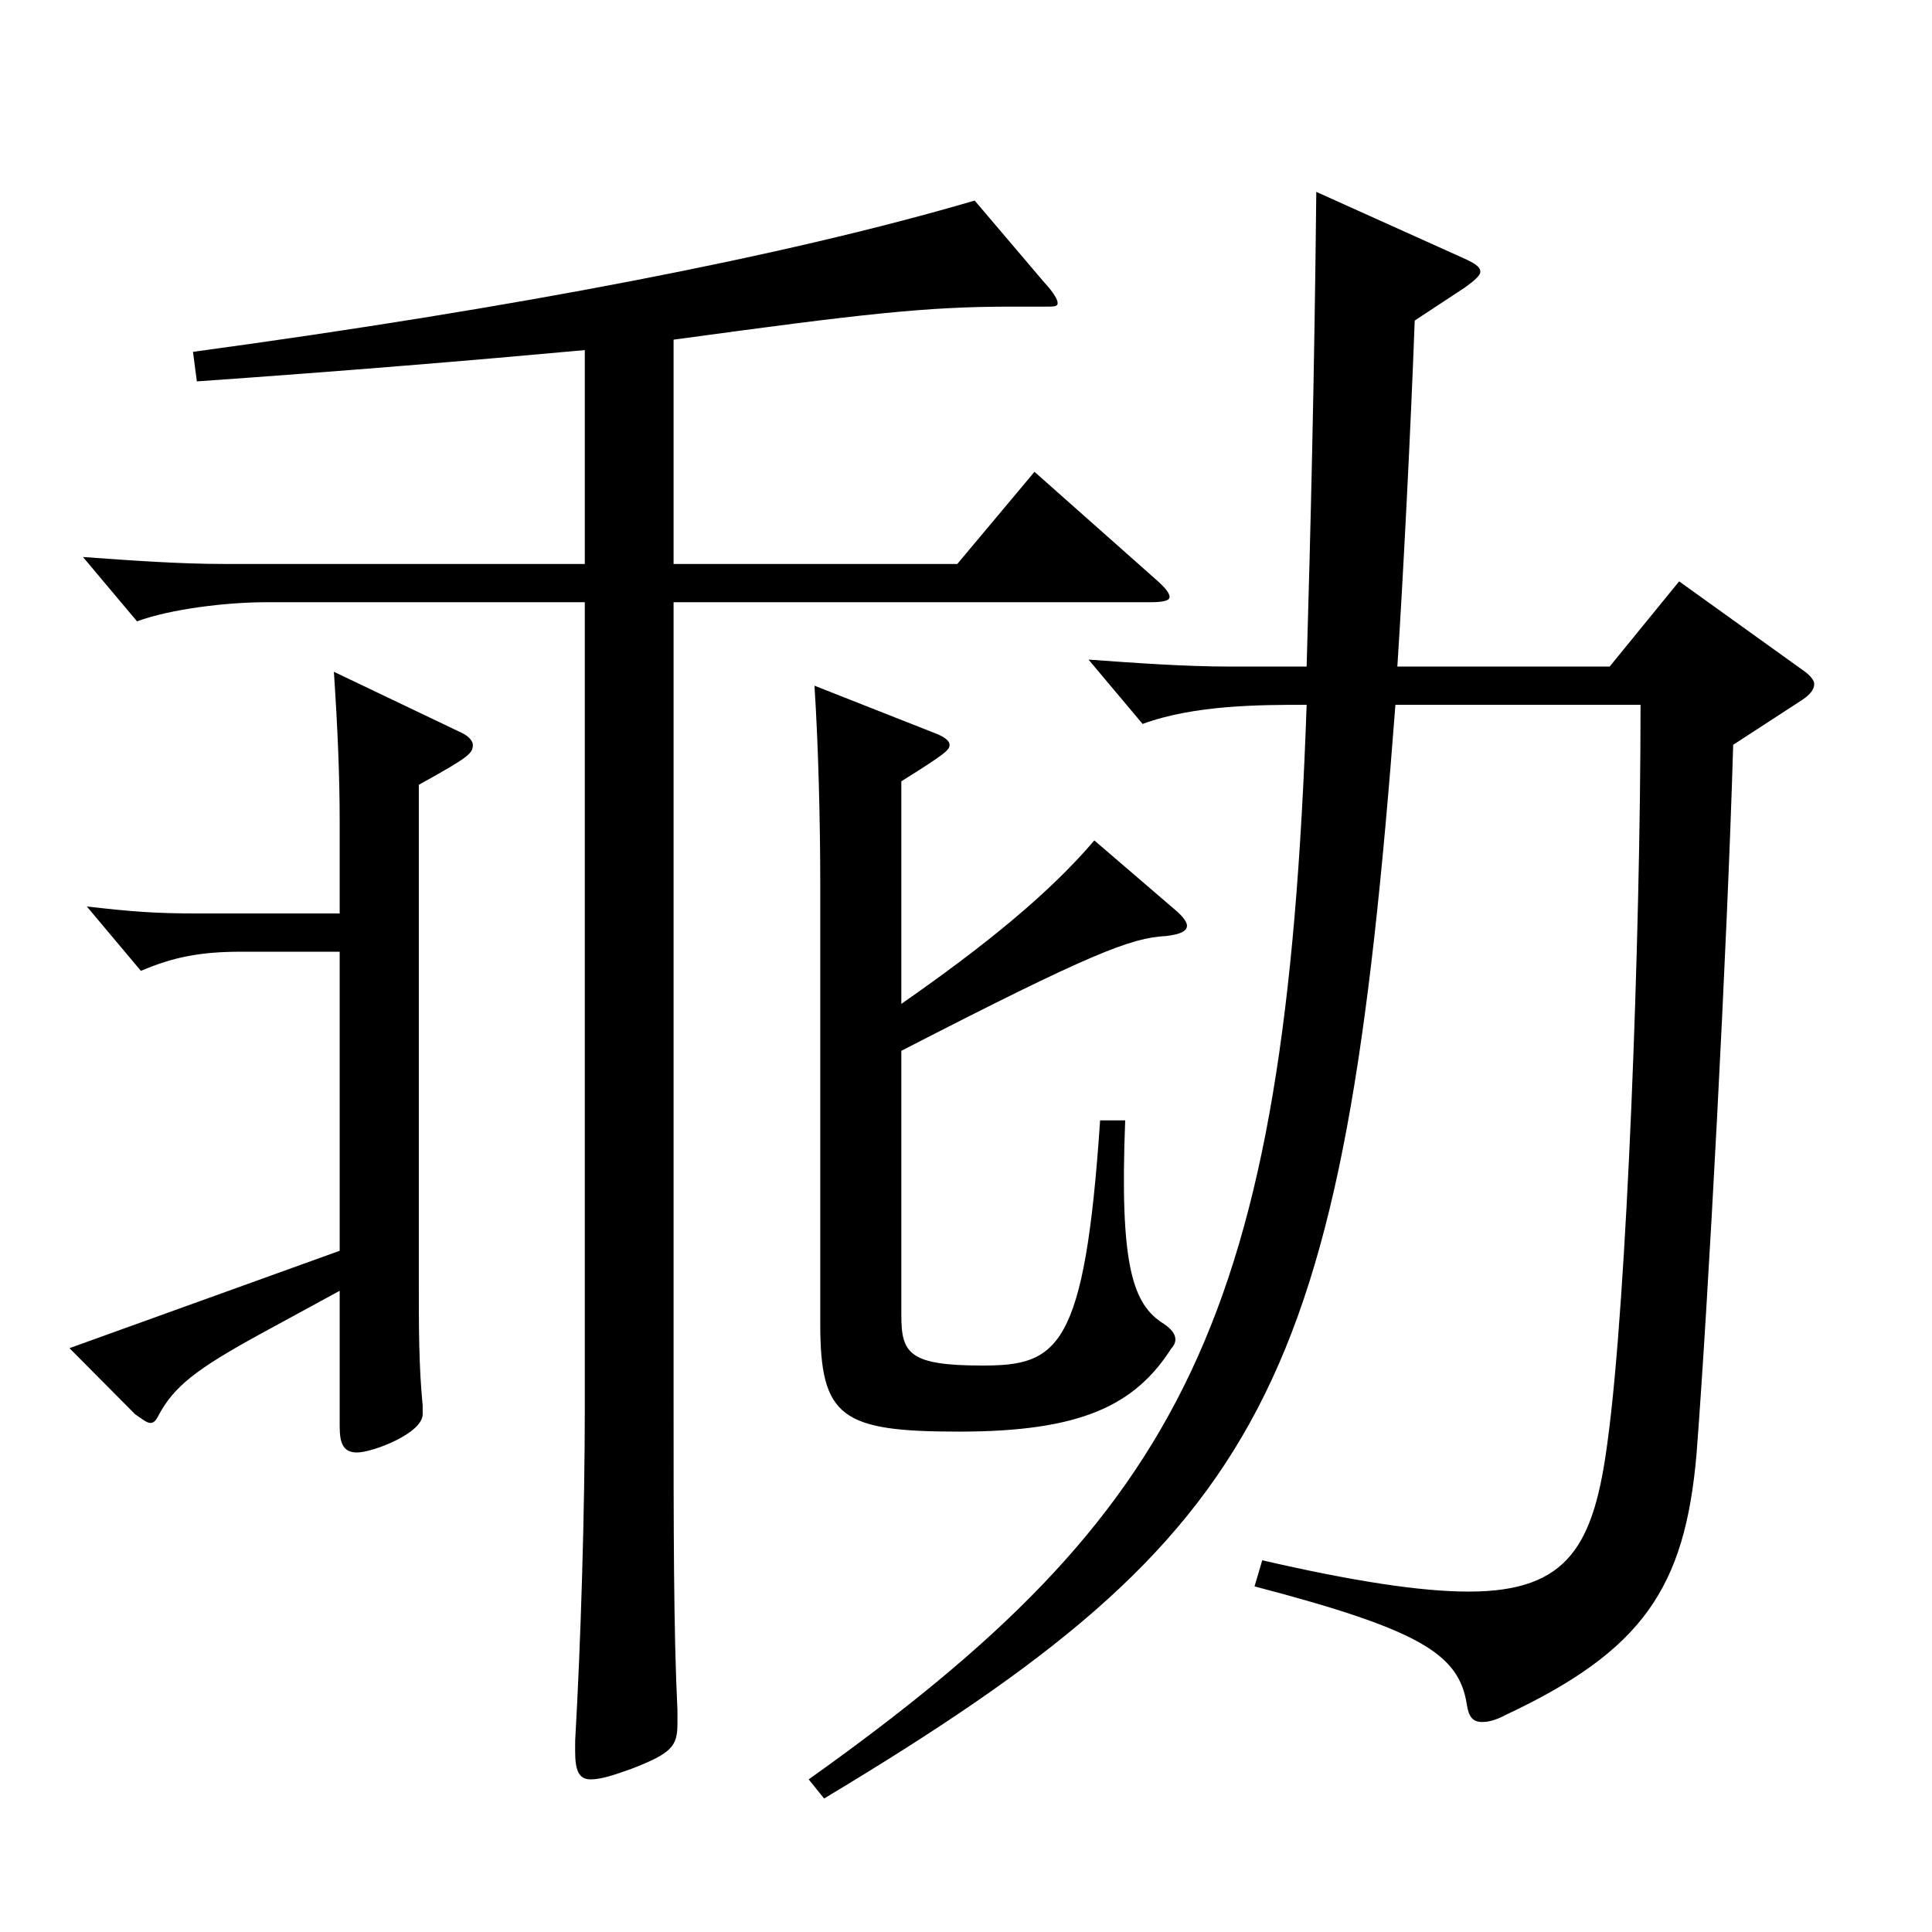
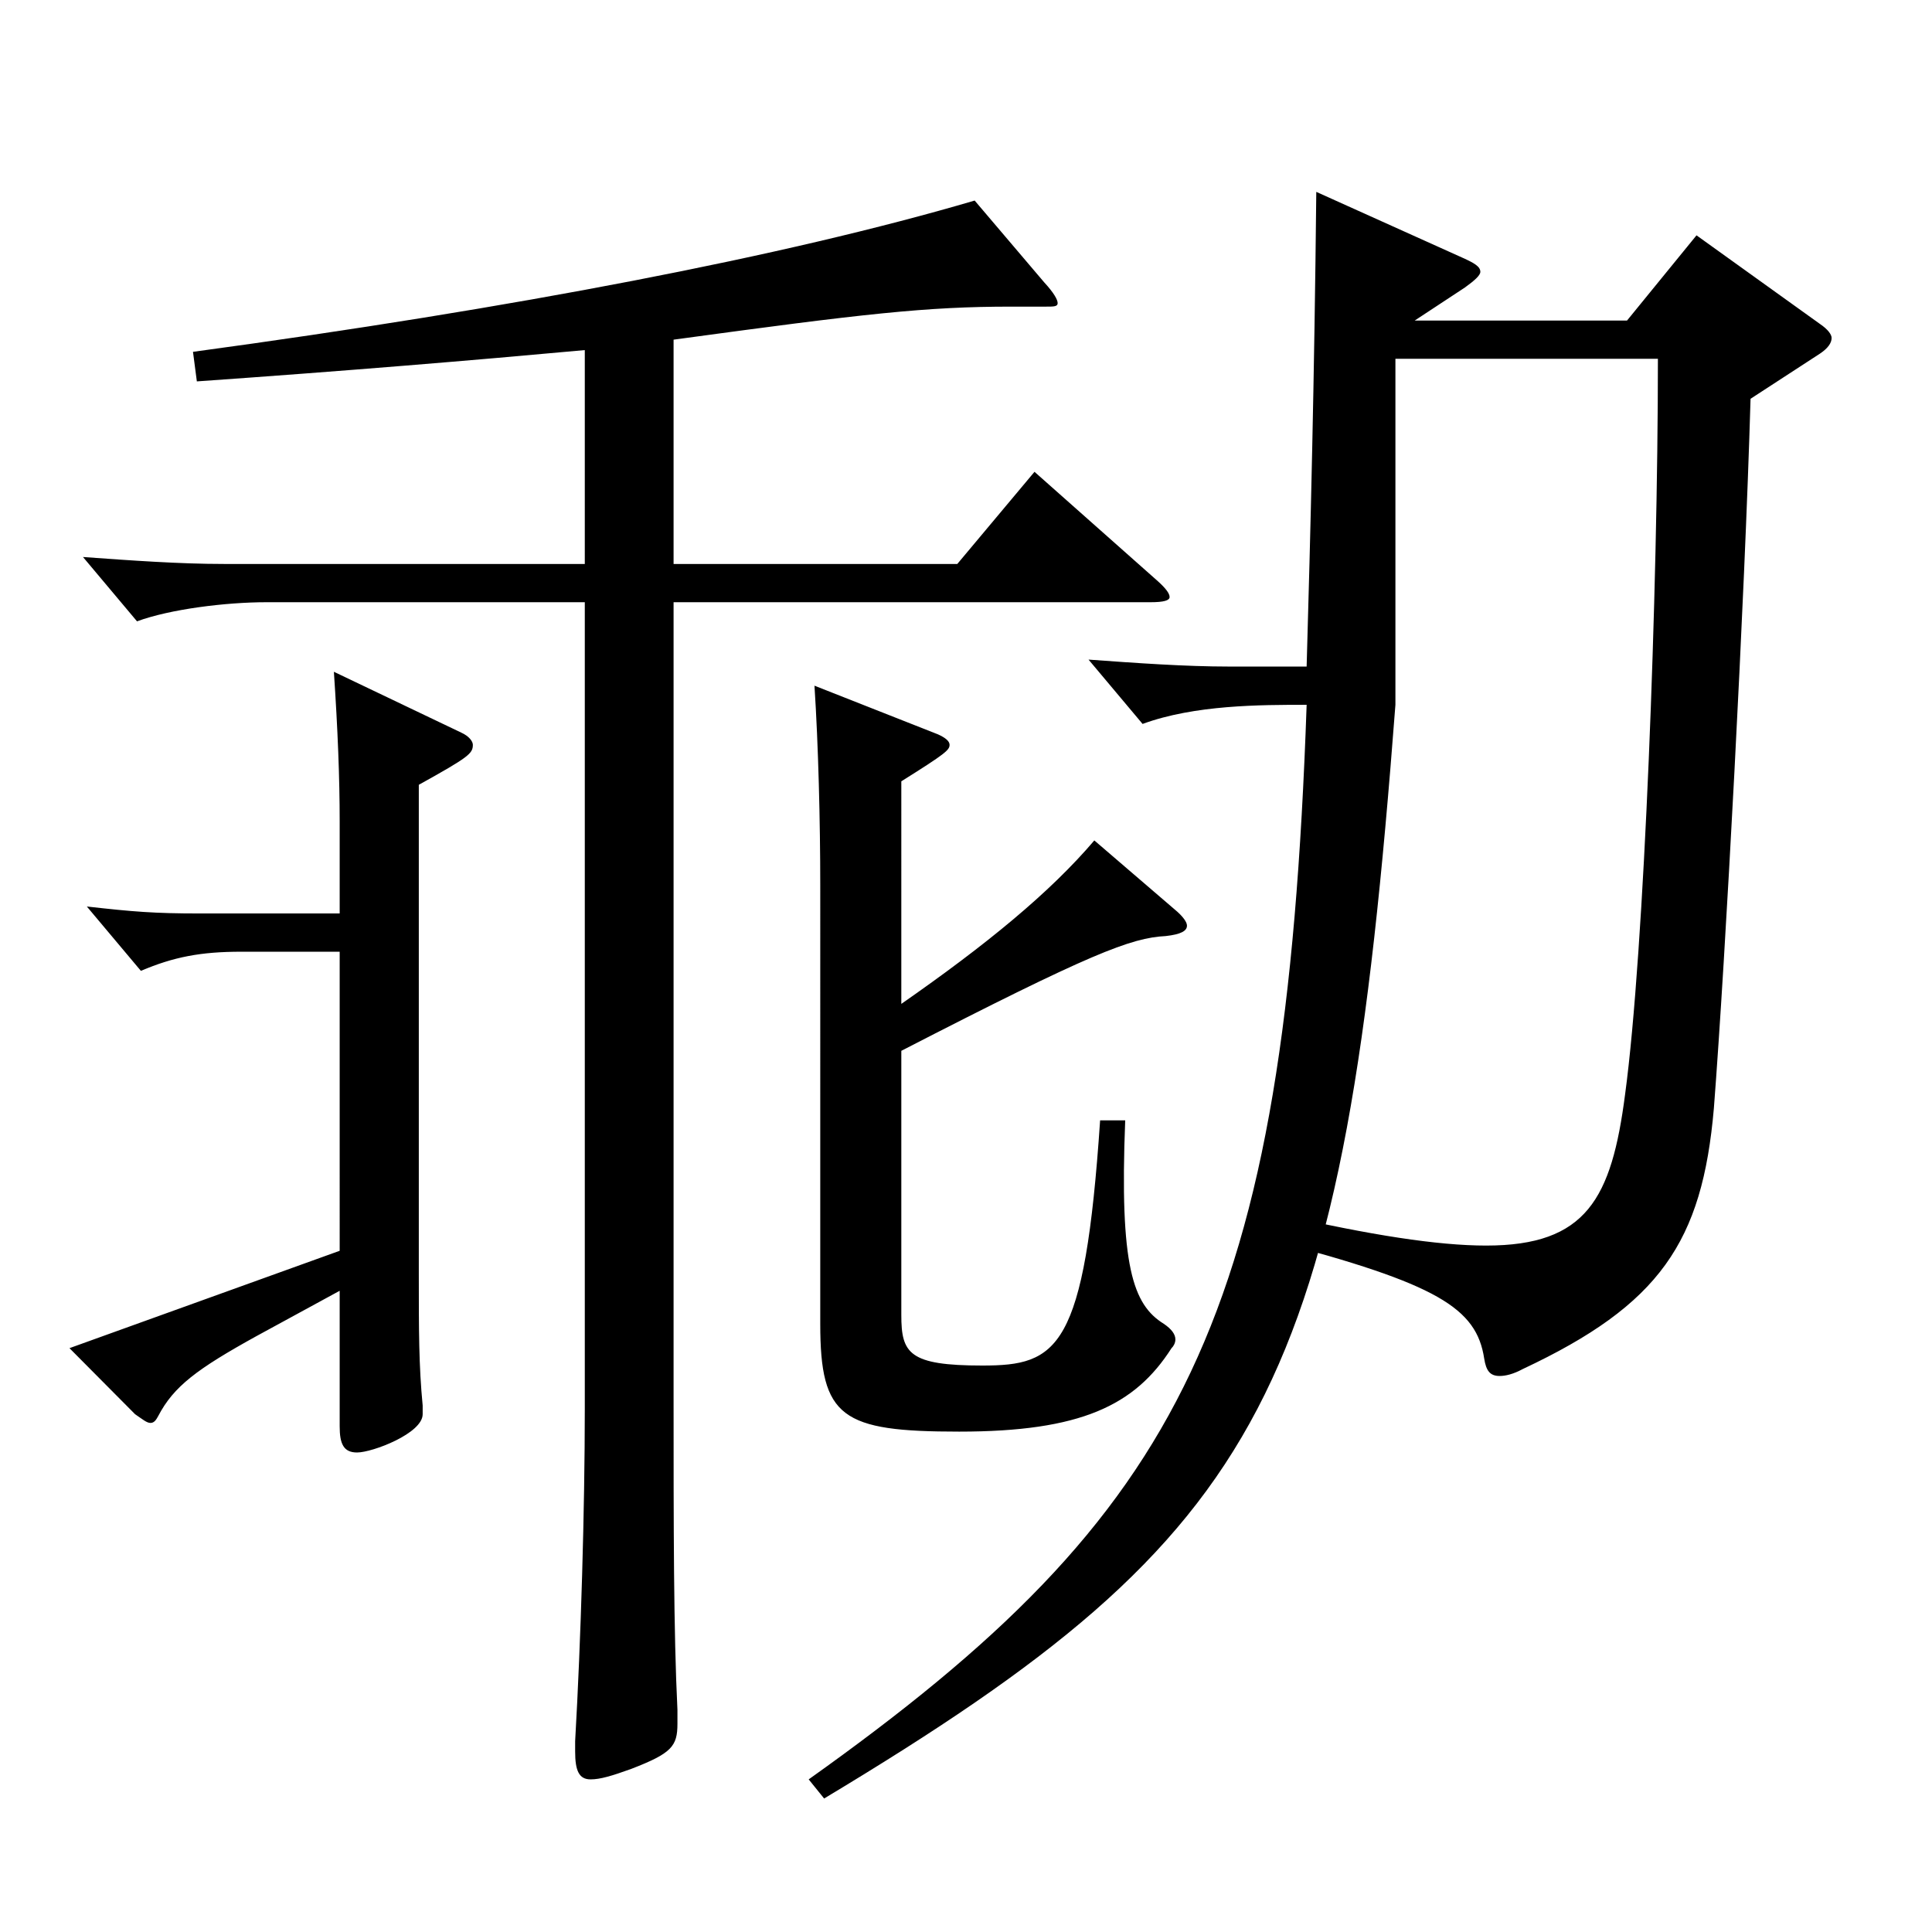
<svg xmlns="http://www.w3.org/2000/svg" version="1.1" id="图层_1" x="0px" y="0px" width="1000px" height="1000px" viewBox="0 0 1000 1000" enable-background="new 0 0 1000 1000" xml:space="preserve">
-   <path d="M175.816,472.807v-47.7c0-22.499-0.999-47.699-2.997-77.399l65.934,31.5c3.996,1.8,5.994,4.5,5.994,6.3  c0,4.5-1.998,6.3-27.972,20.7v252.898c0,29.699,0,47.699,1.998,68.399v4.5c0,9.899-25.974,19.8-33.966,19.8  c-6.993,0-8.991-4.5-8.991-13.5v-70.199l-42.956,23.399c-30.969,17.1-42.957,26.1-50.949,41.399  c-0.999,1.801-1.998,3.601-3.996,3.601s-3.996-1.8-7.991-4.5l-33.966-34.2l139.858-50.399V492.606h-50.948  c-20.979,0-34.965,2.7-51.947,9.899l-27.973-33.3c23.977,2.7,34.965,3.601,57.942,3.601H175.816z M302.688,181.208  c-58.94,5.4-123.875,10.801-200.797,16.2l-1.998-15.3c165.832-22.5,306.69-49.5,404.592-78.3l35.964,42.3  c4.995,5.4,6.993,9,6.993,10.8c0,1.801-1.998,1.801-5.994,1.801h-17.982c-43.955,0-75.923,3.6-174.823,17.1v116.1h146.852  l39.96-47.7l63.936,56.699c3.996,3.601,5.994,6.301,5.994,8.101s-2.997,2.699-9.99,2.699H348.643v410.397  c0,68.399,0,122.399,1.998,162.899v7.199c0,11.7-2.997,15.301-23.976,23.4c-9.99,3.6-15.984,5.4-20.979,5.4  c-5.994,0-7.991-4.5-7.991-14.4v-5.4c2.996-52.199,4.994-120.599,4.994-171.898V311.707H137.854c-20.979,0-49.949,3.601-66.932,9.9  l-27.973-33.3c24.976,1.8,49.95,3.601,72.927,3.601h186.812V181.208z M722.266,364.808  c-26.973,355.497-64.935,427.497-295.702,566.096l-7.991-9.899c194.804-138.6,246.751-238.499,257.74-556.196  c-23.977,0-57.942,0-84.915,9.899l-27.972-33.3c24.975,1.8,49.95,3.601,72.927,3.601h39.96c1.998-69.3,3.995-147.6,4.995-245.699  l75.923,34.2c5.994,2.7,8.991,4.5,8.991,7.2c0,1.8-2.997,4.5-7.992,8.1l-25.974,17.1c-1.998,54.9-5.994,133.199-8.991,179.1h109.89  l35.964-44.101l63.936,45.9c3.996,2.699,5.993,5.399,5.993,7.199c0,2.7-1.997,5.4-5.993,8.101l-35.964,23.399  c-2.997,103.499-12.987,289.798-18.981,367.197c-5.994,69.3-27.972,101.7-98.9,135c-4.994,2.699-8.99,3.6-11.987,3.6  c-4.995,0-6.993-2.7-7.992-9c-3.996-26.1-23.976-38.7-109.89-61.199l3.996-13.5c46.953,10.8,81.918,16.199,106.893,16.199  c51.947,0,64.935-24.3,71.928-78.299c9.99-73.8,16.982-260.998,16.982-380.697H722.266z M466.523,519.606  c43.956-30.601,76.923-57.6,99.899-84.6l42.957,36.899c2.997,2.7,4.995,5.4,4.995,7.2c0,2.7-2.997,4.5-10.989,5.4  c-17.982,0.899-38.961,8.999-136.862,59.399v136.799c0,19.8,3.996,26.1,41.958,26.1c38.961,0,52.946-8.1,60.938-126.899h12.987  c-2.997,75.6,3.996,95.399,19.979,105.3c3.996,2.7,5.994,5.4,5.994,8.1c0,1.8-0.999,3.601-1.998,4.5  c-18.981,29.7-46.953,43.2-109.89,43.2c-60.938,0-71.927-7.2-71.927-55.8V458.406c0-33.3-0.999-72.899-2.997-103.499l63.936,25.2  c3.996,1.8,5.993,3.6,5.993,5.399c0,2.7-1.997,4.5-24.975,18.9V519.606z" />
+   <path d="M175.816,472.807v-47.7c0-22.499-0.999-47.699-2.997-77.399l65.934,31.5c3.996,1.8,5.994,4.5,5.994,6.3  c0,4.5-1.998,6.3-27.972,20.7v252.898c0,29.699,0,47.699,1.998,68.399v4.5c0,9.899-25.974,19.8-33.966,19.8  c-6.993,0-8.991-4.5-8.991-13.5v-70.199l-42.956,23.399c-30.969,17.1-42.957,26.1-50.949,41.399  c-0.999,1.801-1.998,3.601-3.996,3.601s-3.996-1.8-7.991-4.5l-33.966-34.2l139.858-50.399V492.606h-50.948  c-20.979,0-34.965,2.7-51.947,9.899l-27.973-33.3c23.977,2.7,34.965,3.601,57.942,3.601H175.816z M302.688,181.208  c-58.94,5.4-123.875,10.801-200.797,16.2l-1.998-15.3c165.832-22.5,306.69-49.5,404.592-78.3l35.964,42.3  c4.995,5.4,6.993,9,6.993,10.8c0,1.801-1.998,1.801-5.994,1.801h-17.982c-43.955,0-75.923,3.6-174.823,17.1v116.1h146.852  l39.96-47.7l63.936,56.699c3.996,3.601,5.994,6.301,5.994,8.101s-2.997,2.699-9.99,2.699H348.643v410.397  c0,68.399,0,122.399,1.998,162.899v7.199c0,11.7-2.997,15.301-23.976,23.4c-9.99,3.6-15.984,5.4-20.979,5.4  c-5.994,0-7.991-4.5-7.991-14.4v-5.4c2.996-52.199,4.994-120.599,4.994-171.898V311.707H137.854c-20.979,0-49.949,3.601-66.932,9.9  l-27.973-33.3c24.976,1.8,49.95,3.601,72.927,3.601h186.812V181.208z M722.266,364.808  c-26.973,355.497-64.935,427.497-295.702,566.096l-7.991-9.899c194.804-138.6,246.751-238.499,257.74-556.196  c-23.977,0-57.942,0-84.915,9.899l-27.972-33.3c24.975,1.8,49.95,3.601,72.927,3.601h39.96c1.998-69.3,3.995-147.6,4.995-245.699  l75.923,34.2c5.994,2.7,8.991,4.5,8.991,7.2c0,1.8-2.997,4.5-7.992,8.1l-25.974,17.1h109.89  l35.964-44.101l63.936,45.9c3.996,2.699,5.993,5.399,5.993,7.199c0,2.7-1.997,5.4-5.993,8.101l-35.964,23.399  c-2.997,103.499-12.987,289.798-18.981,367.197c-5.994,69.3-27.972,101.7-98.9,135c-4.994,2.699-8.99,3.6-11.987,3.6  c-4.995,0-6.993-2.7-7.992-9c-3.996-26.1-23.976-38.7-109.89-61.199l3.996-13.5c46.953,10.8,81.918,16.199,106.893,16.199  c51.947,0,64.935-24.3,71.928-78.299c9.99-73.8,16.982-260.998,16.982-380.697H722.266z M466.523,519.606  c43.956-30.601,76.923-57.6,99.899-84.6l42.957,36.899c2.997,2.7,4.995,5.4,4.995,7.2c0,2.7-2.997,4.5-10.989,5.4  c-17.982,0.899-38.961,8.999-136.862,59.399v136.799c0,19.8,3.996,26.1,41.958,26.1c38.961,0,52.946-8.1,60.938-126.899h12.987  c-2.997,75.6,3.996,95.399,19.979,105.3c3.996,2.7,5.994,5.4,5.994,8.1c0,1.8-0.999,3.601-1.998,4.5  c-18.981,29.7-46.953,43.2-109.89,43.2c-60.938,0-71.927-7.2-71.927-55.8V458.406c0-33.3-0.999-72.899-2.997-103.499l63.936,25.2  c3.996,1.8,5.993,3.6,5.993,5.399c0,2.7-1.997,4.5-24.975,18.9V519.606z" />
</svg>